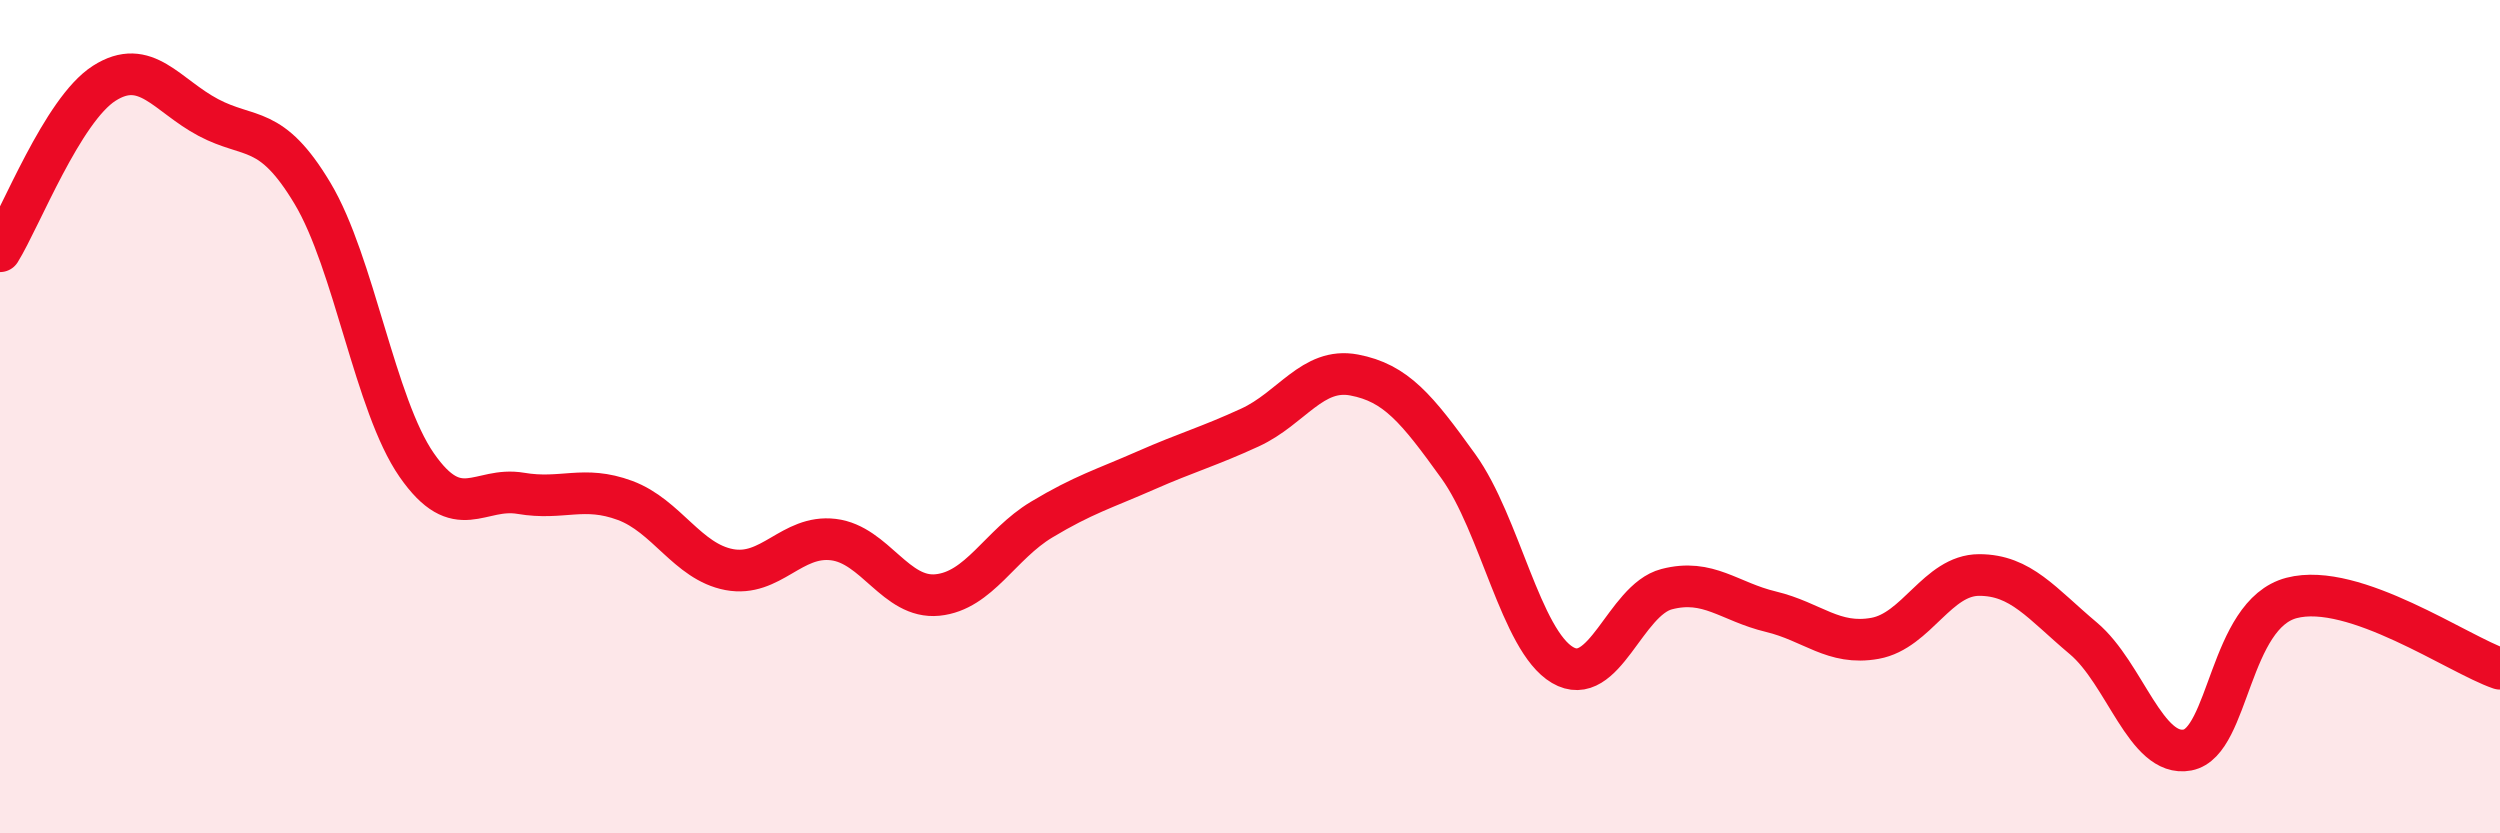
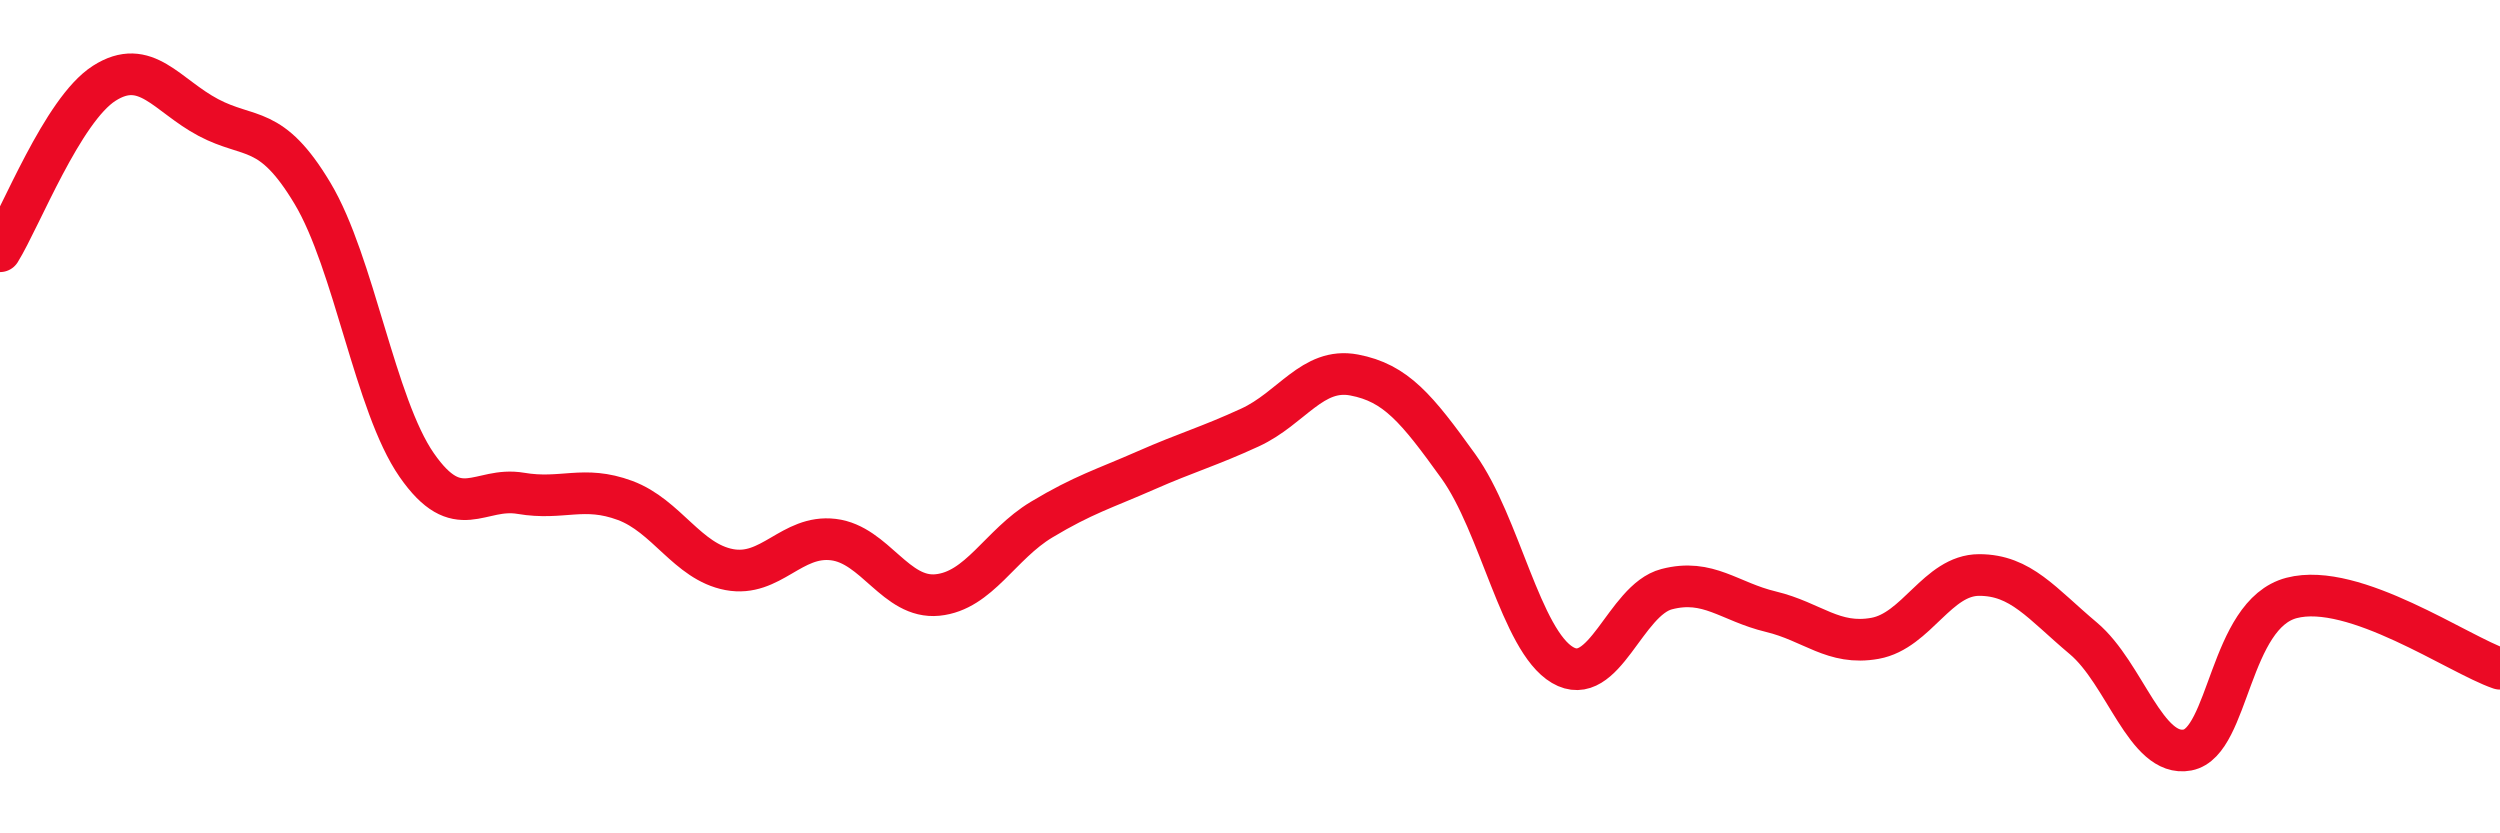
<svg xmlns="http://www.w3.org/2000/svg" width="60" height="20" viewBox="0 0 60 20">
-   <path d="M 0,6.03 C 0.5,5.22 1.5,2.64 2.5,2 C 3.5,1.36 4,2.29 5,2.82 C 6,3.35 6.5,2.97 7.5,4.64 C 8.5,6.31 9,9.72 10,11.16 C 11,12.6 11.5,11.67 12.5,11.84 C 13.5,12.01 14,11.64 15,12.01 C 16,12.38 16.5,13.48 17.5,13.67 C 18.5,13.86 19,12.83 20,12.95 C 21,13.07 21.5,14.38 22.5,14.28 C 23.5,14.18 24,13.07 25,12.47 C 26,11.87 26.5,11.73 27.5,11.29 C 28.5,10.85 29,10.72 30,10.26 C 31,9.8 31.5,8.81 32.5,9 C 33.5,9.19 34,9.8 35,11.19 C 36,12.58 36.5,15.37 37.5,15.96 C 38.5,16.55 39,14.4 40,14.14 C 41,13.88 41.5,14.44 42.5,14.68 C 43.5,14.92 44,15.5 45,15.32 C 46,15.14 46.5,13.8 47.5,13.8 C 48.5,13.8 49,14.48 50,15.32 C 51,16.16 51.5,18.19 52.5,18 C 53.5,17.81 53.5,14.74 55,14.35 C 56.5,13.96 59,15.71 60,16.05L60 20L0 20Z" fill="#EB0A25" opacity="0.1" stroke-linecap="round" stroke-linejoin="round" />
  <path d="M 0,6.03 C 0.5,5.22 1.5,2.64 2.5,2 C 3.5,1.36 4,2.29 5,2.82 C 6,3.35 6.5,2.97 7.5,4.64 C 8.5,6.31 9,9.72 10,11.16 C 11,12.6 11.5,11.67 12.5,11.84 C 13.5,12.01 14,11.64 15,12.01 C 16,12.38 16.5,13.48 17.5,13.67 C 18.5,13.86 19,12.83 20,12.95 C 21,13.07 21.5,14.38 22.5,14.28 C 23.5,14.18 24,13.07 25,12.47 C 26,11.87 26.5,11.73 27.5,11.29 C 28.5,10.85 29,10.72 30,10.26 C 31,9.8 31.5,8.81 32.5,9 C 33.5,9.19 34,9.8 35,11.19 C 36,12.58 36.5,15.37 37.5,15.96 C 38.5,16.55 39,14.4 40,14.14 C 41,13.88 41.5,14.44 42.5,14.68 C 43.5,14.92 44,15.5 45,15.32 C 46,15.14 46.5,13.8 47.5,13.8 C 48.5,13.8 49,14.48 50,15.32 C 51,16.16 51.5,18.19 52.5,18 C 53.5,17.81 53.5,14.74 55,14.35 C 56.5,13.96 59,15.71 60,16.05" stroke="#EB0A25" stroke-width="1" fill="none" stroke-linecap="round" stroke-linejoin="round" />
</svg>